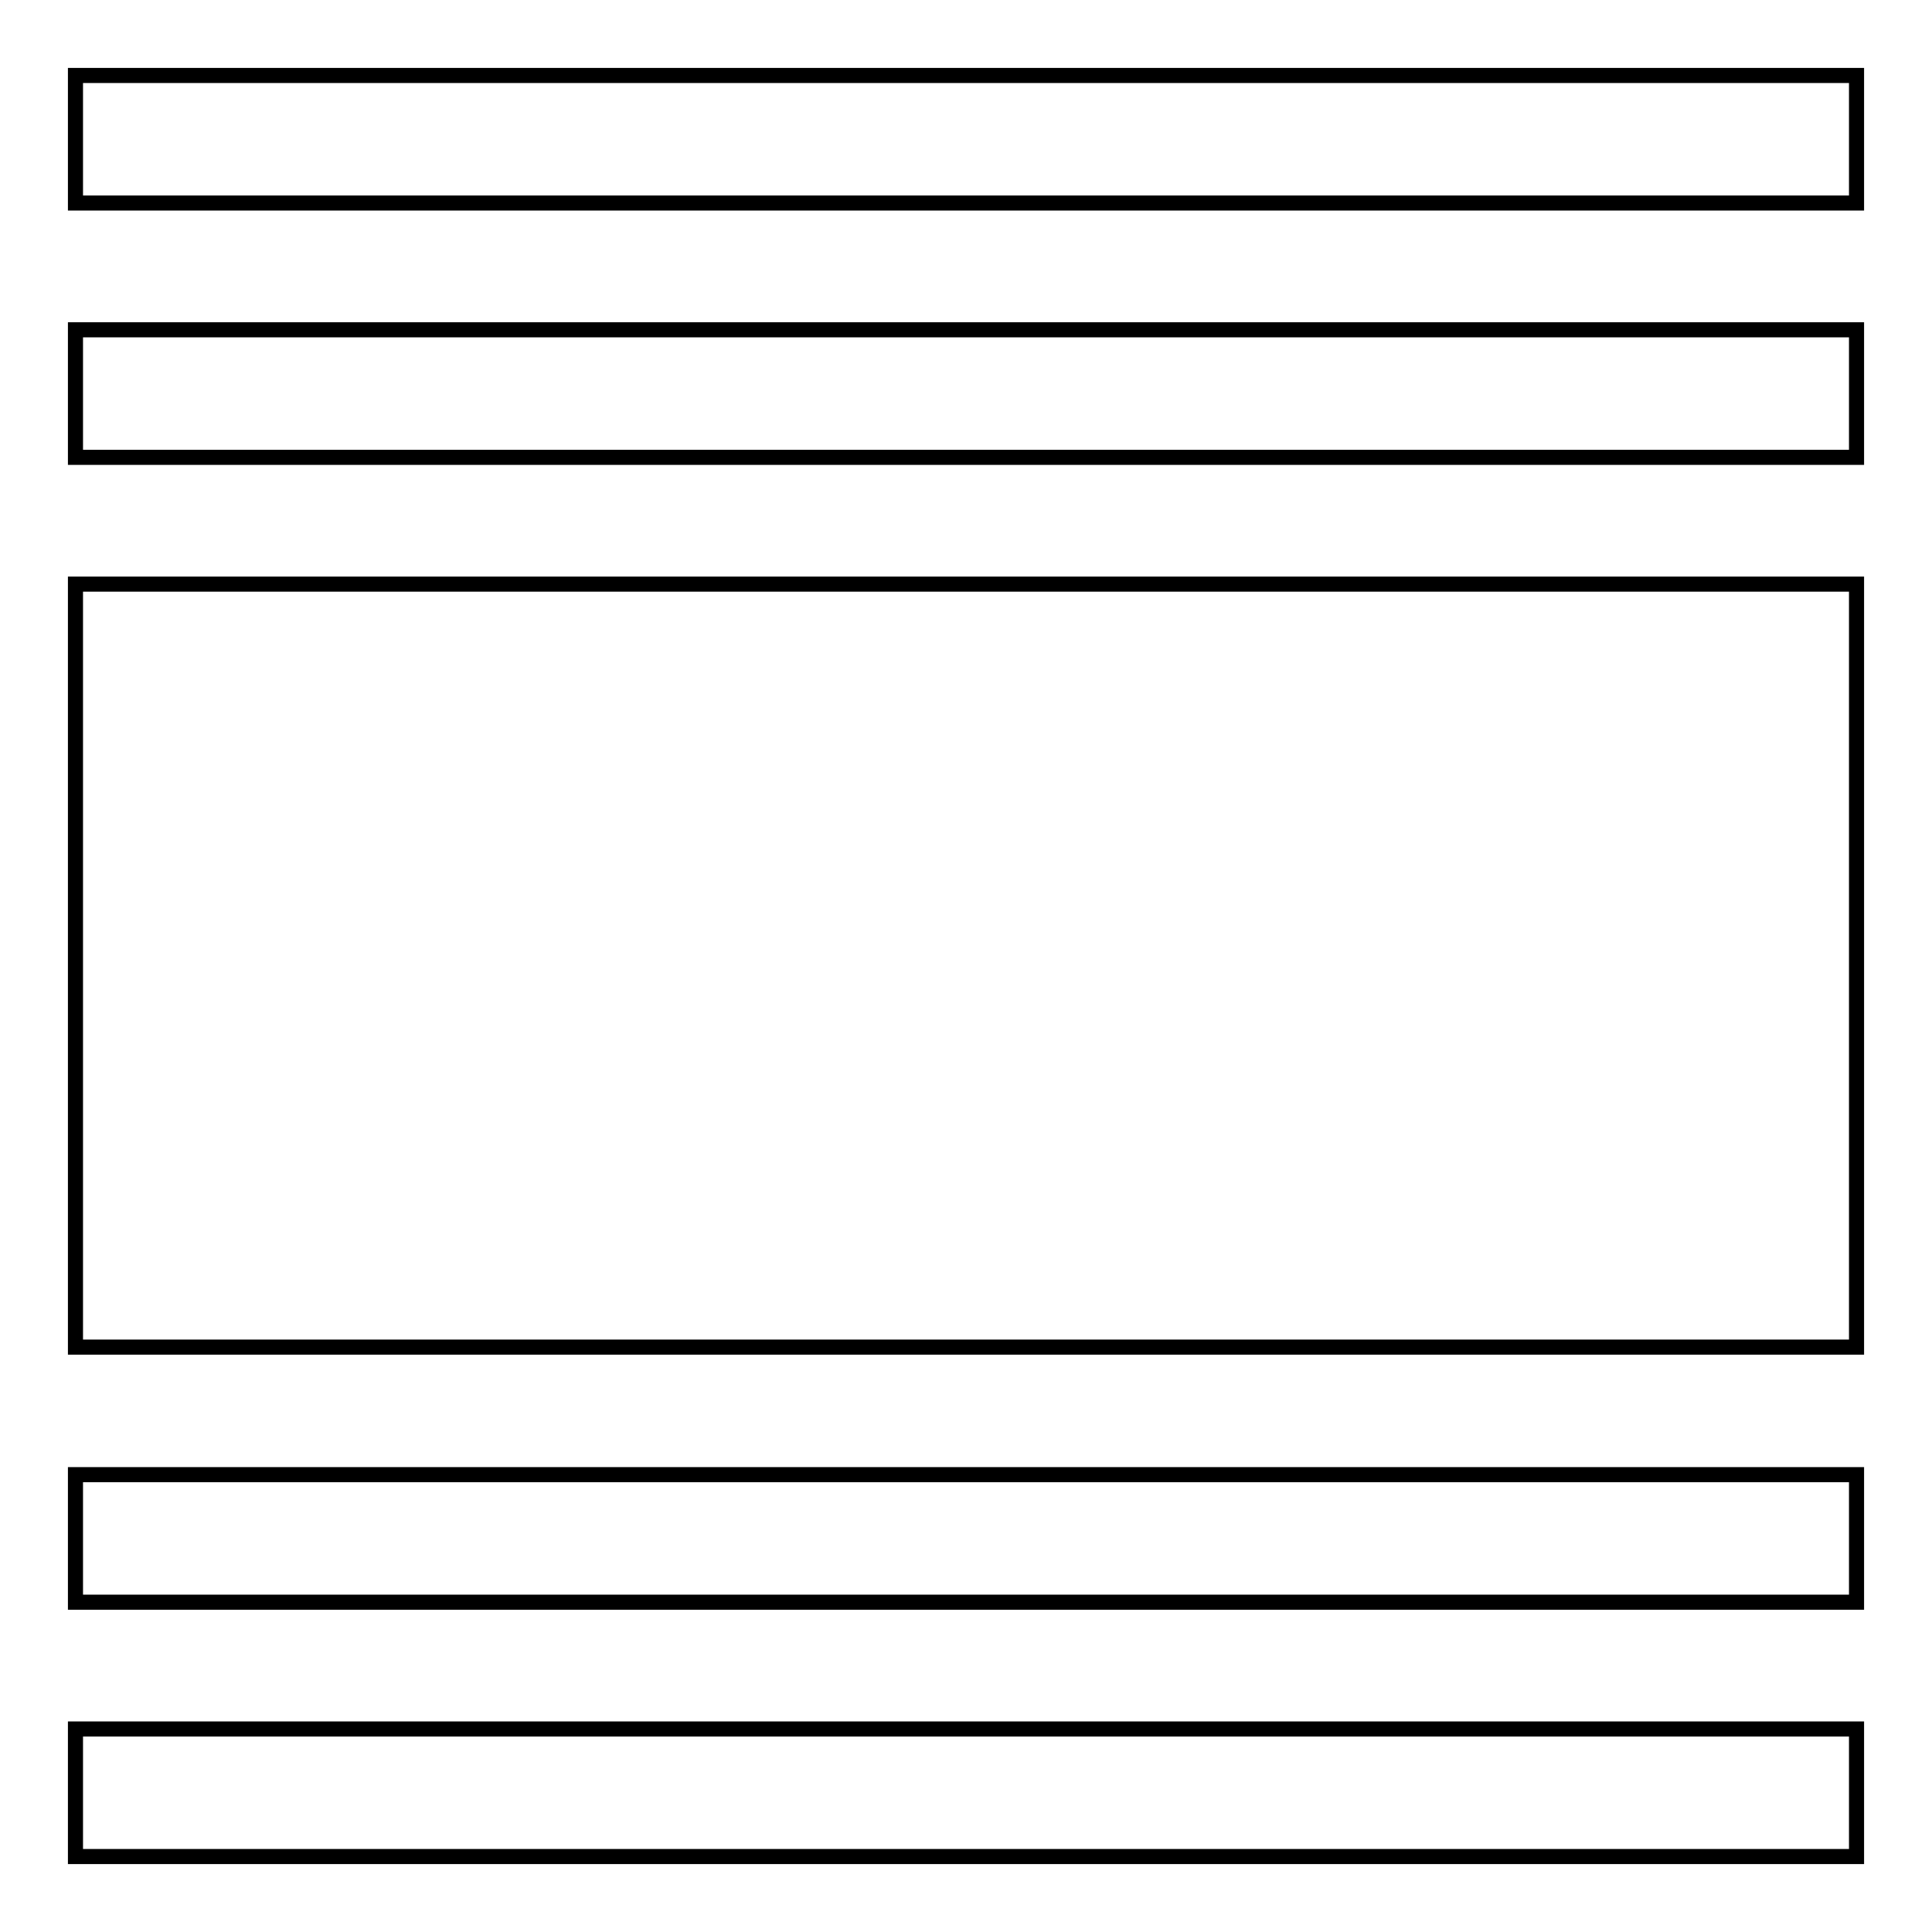
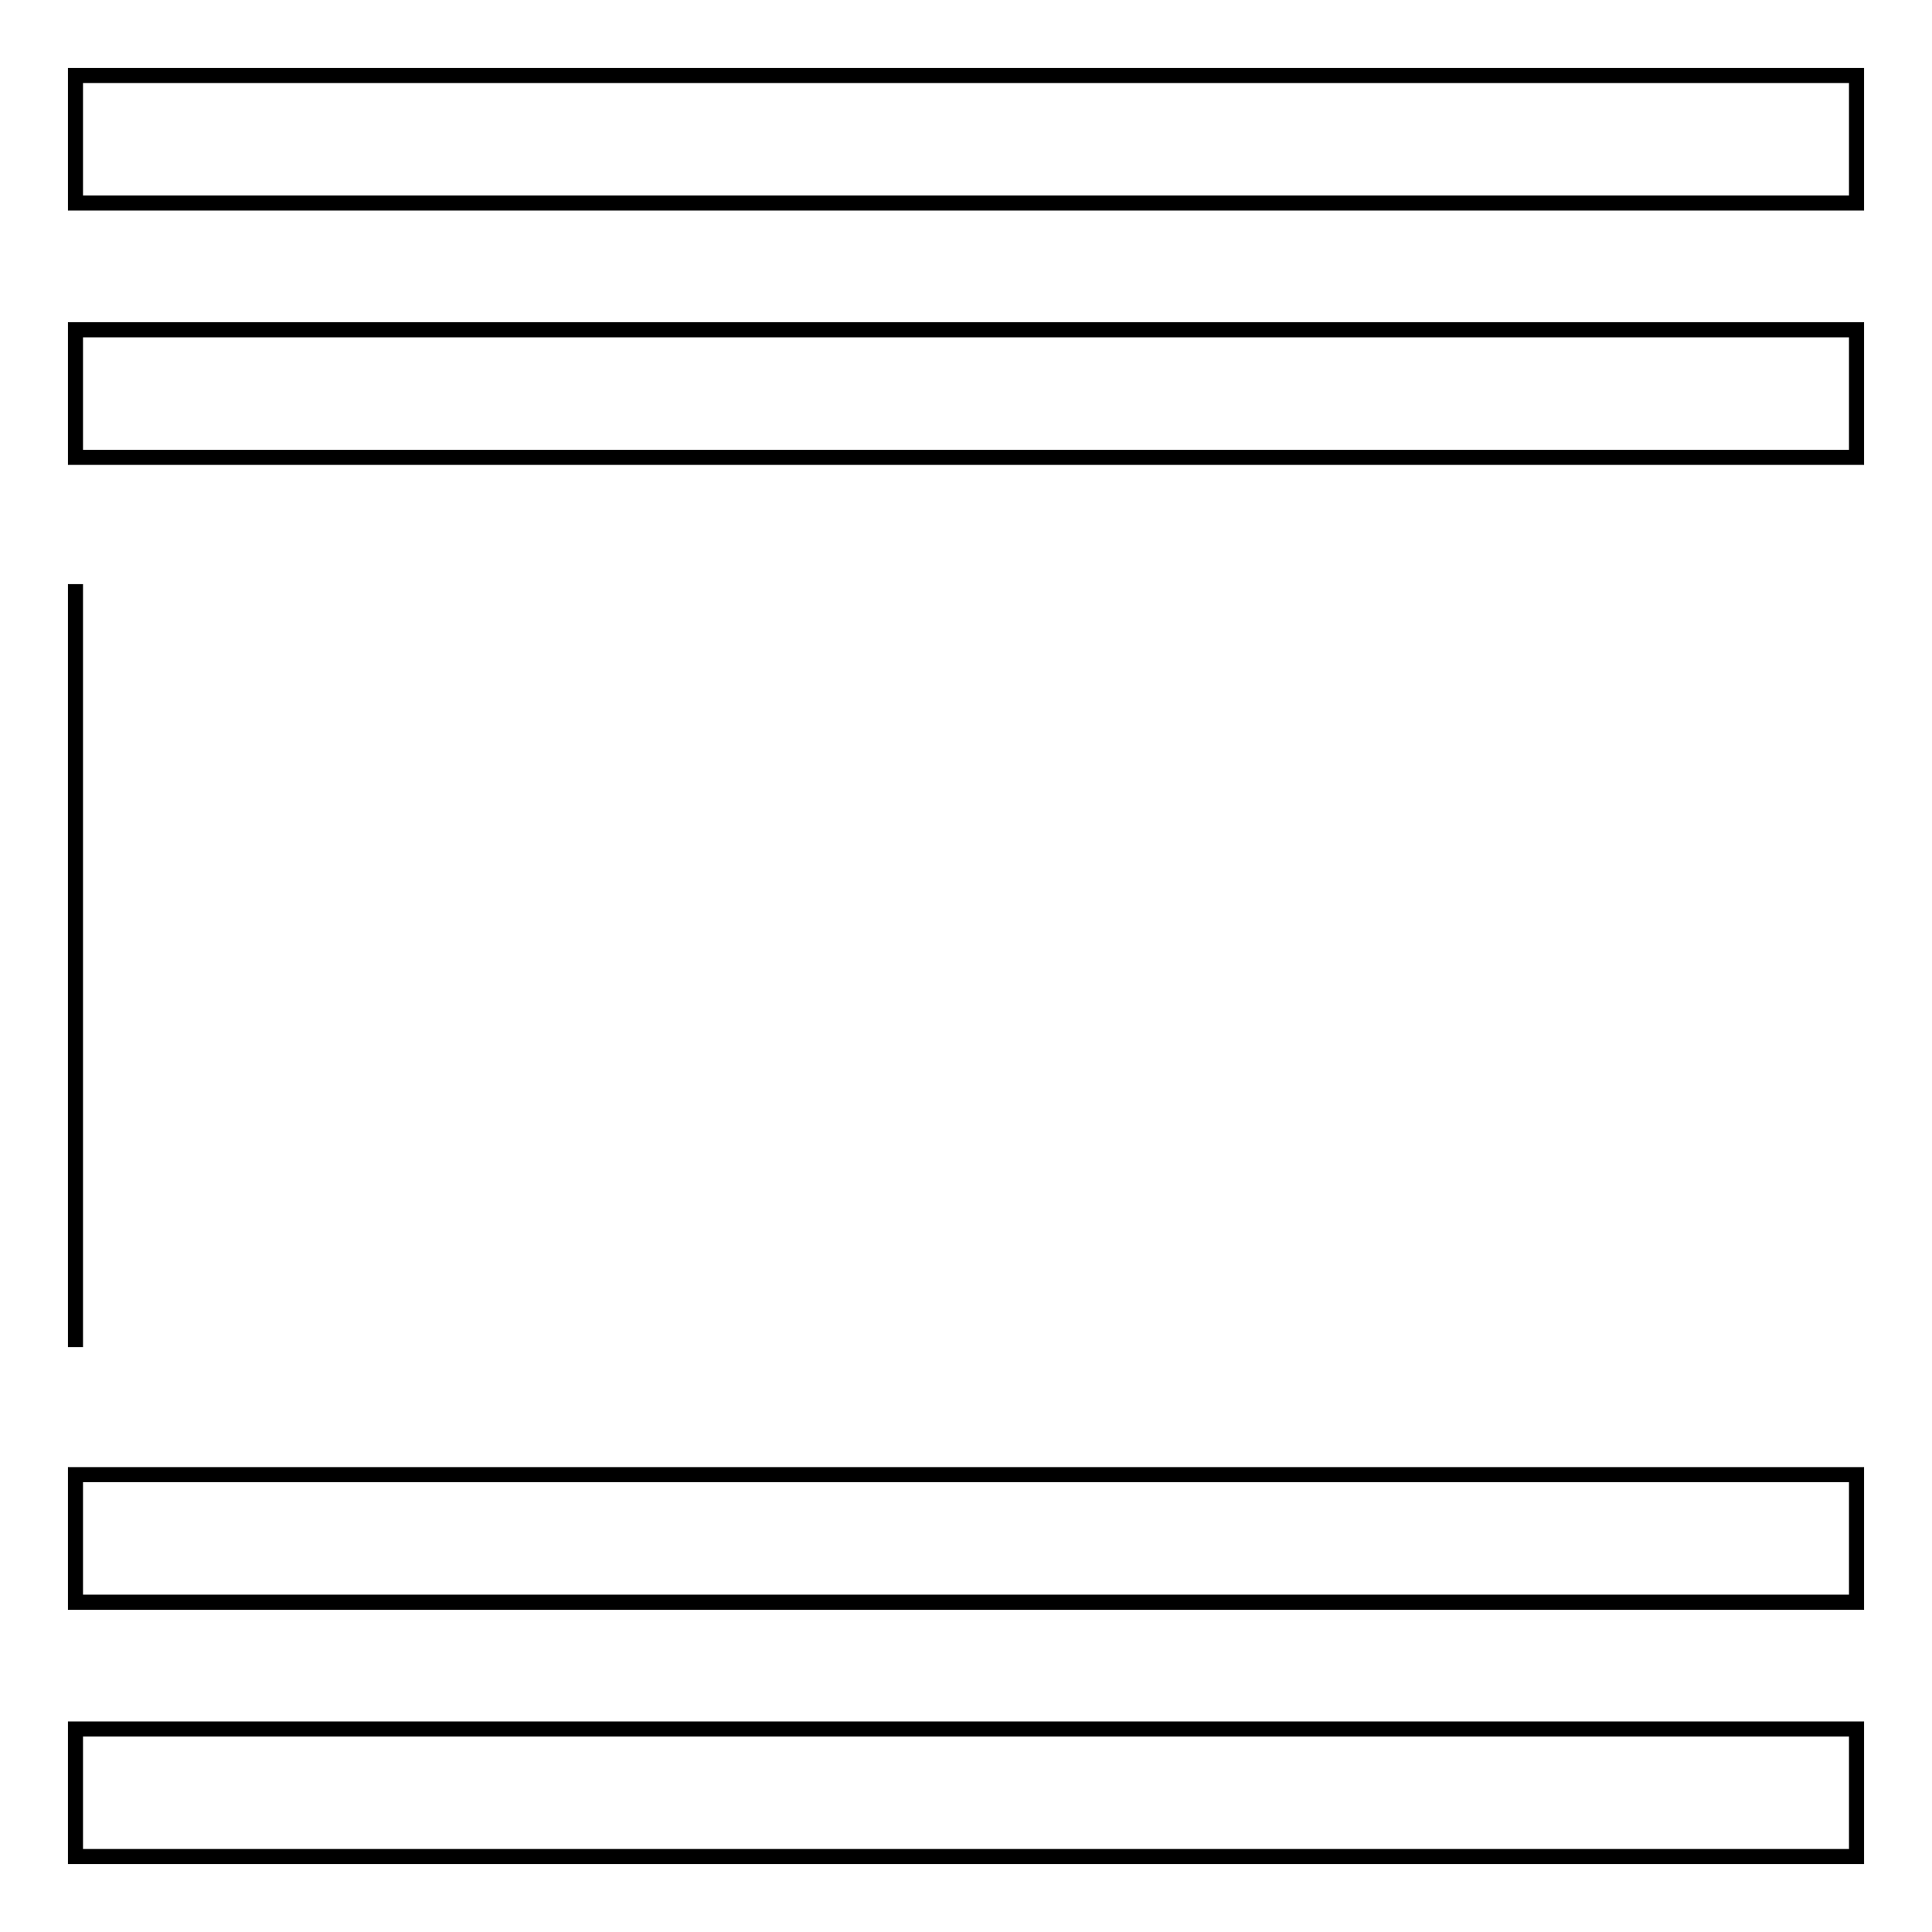
<svg xmlns="http://www.w3.org/2000/svg" version="1.1" x="0px" y="0px" viewBox="0 0 256 256" enable-background="new 0 0 256 256" xml:space="preserve">
  <g>
-     <path stroke-width="2" fill-opacity="0" stroke="#000000" d="M10,77.4h236v101.1H10V77.4z M10,229.1h236V246H10V229.1z M10,195.4h236v16.9H10V195.4z M10,43.7h236v16.9 H10V43.7z M10,10h236v16.9H10V10z" />
+     <path stroke-width="2" fill-opacity="0" stroke="#000000" d="M10,77.4v101.1H10V77.4z M10,229.1h236V246H10V229.1z M10,195.4h236v16.9H10V195.4z M10,43.7h236v16.9 H10V43.7z M10,10h236v16.9H10V10z" />
  </g>
</svg>